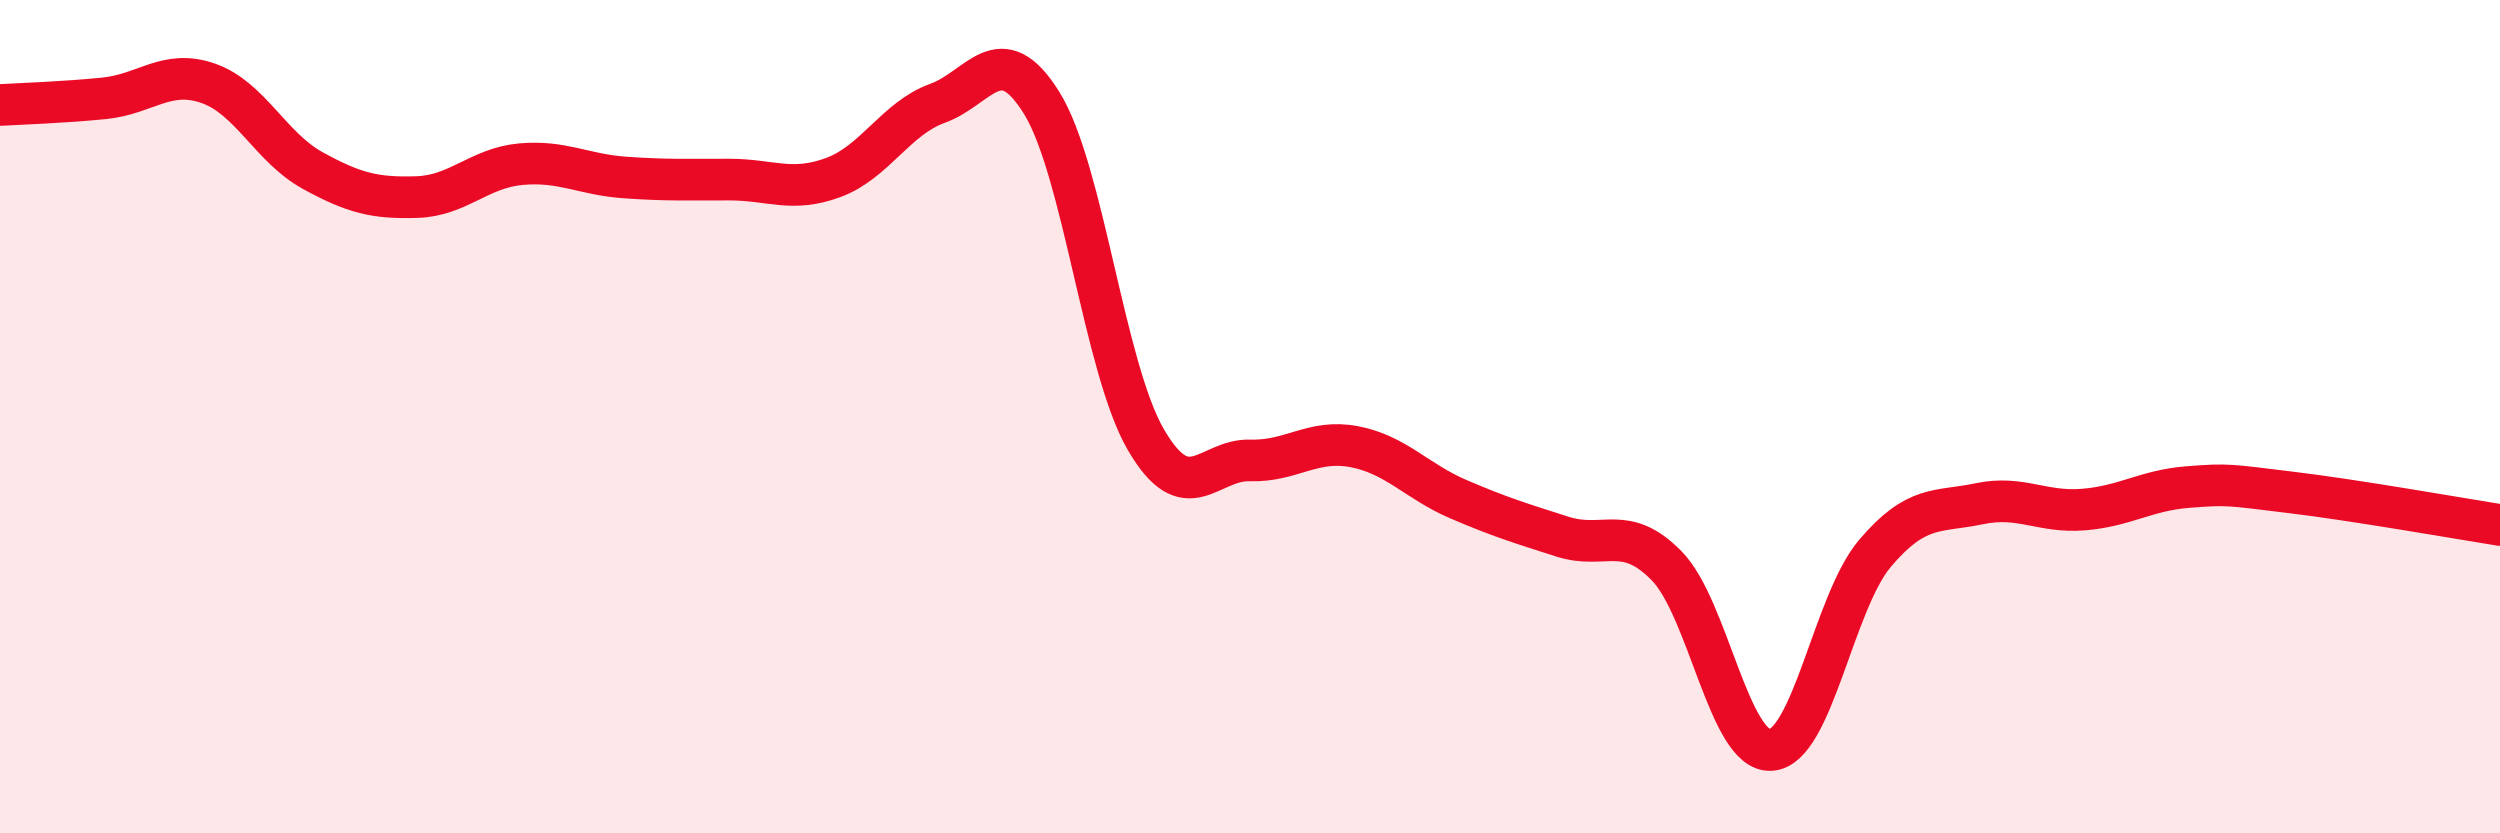
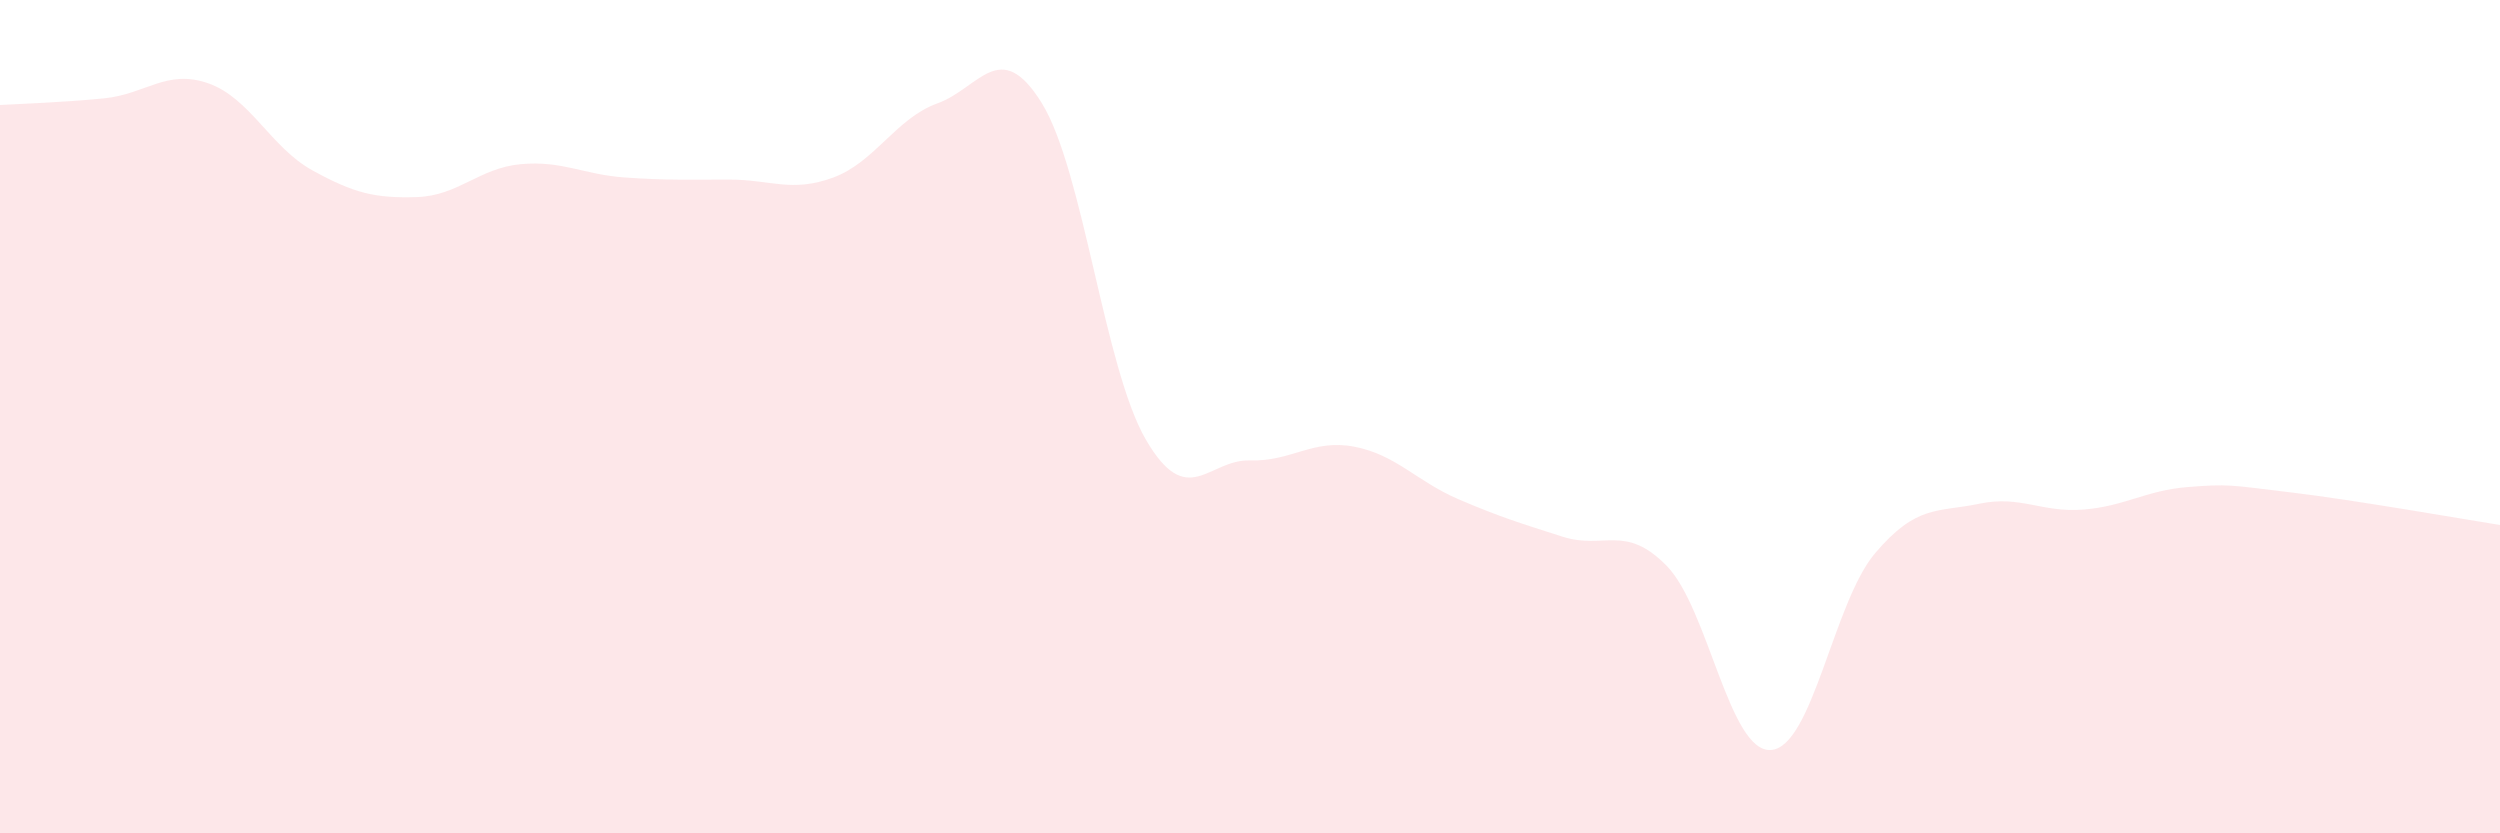
<svg xmlns="http://www.w3.org/2000/svg" width="60" height="20" viewBox="0 0 60 20">
  <path d="M 0,2.52 C 0.5,2.49 1.5,2.46 2.5,2.36 C 3.5,2.26 4,1.65 5,2 C 6,2.35 6.5,3.54 7.5,4.09 C 8.5,4.64 9,4.76 10,4.73 C 11,4.7 11.5,4.03 12.5,3.94 C 13.5,3.85 14,4.19 15,4.26 C 16,4.33 16.5,4.31 17.5,4.31 C 18.5,4.31 19,4.63 20,4.26 C 21,3.89 21.5,2.84 22.5,2.48 C 23.5,2.12 24,0.86 25,2.47 C 26,4.08 26.5,8.83 27.5,10.55 C 28.5,12.27 29,11.02 30,11.05 C 31,11.08 31.5,10.53 32.5,10.72 C 33.5,10.91 34,11.55 35,11.98 C 36,12.41 36.5,12.56 37.5,12.88 C 38.5,13.2 39,12.56 40,13.58 C 41,14.6 41.5,18.06 42.5,18 C 43.5,17.94 44,14.46 45,13.28 C 46,12.1 46.5,12.3 47.5,12.09 C 48.5,11.88 49,12.31 50,12.23 C 51,12.15 51.5,11.77 52.5,11.69 C 53.5,11.61 53.5,11.64 55,11.82 C 56.5,12 59,12.44 60,12.6L60 20L0 20Z" fill="#EB0A25" opacity="0.1" stroke-linecap="round" stroke-linejoin="round" />
-   <path d="M 0,2.52 C 0.5,2.49 1.5,2.46 2.5,2.36 C 3.5,2.26 4,1.65 5,2 C 6,2.35 6.5,3.54 7.5,4.09 C 8.5,4.64 9,4.76 10,4.73 C 11,4.7 11.5,4.03 12.5,3.94 C 13.5,3.85 14,4.19 15,4.26 C 16,4.33 16.5,4.31 17.5,4.31 C 18.5,4.31 19,4.63 20,4.26 C 21,3.89 21.5,2.84 22.5,2.48 C 23.5,2.12 24,0.86 25,2.47 C 26,4.08 26.5,8.83 27.5,10.55 C 28.5,12.27 29,11.02 30,11.05 C 31,11.08 31.5,10.53 32.5,10.72 C 33.5,10.91 34,11.55 35,11.98 C 36,12.41 36.5,12.56 37.5,12.88 C 38.5,13.2 39,12.56 40,13.58 C 41,14.6 41.5,18.06 42.5,18 C 43.5,17.94 44,14.46 45,13.28 C 46,12.1 46.5,12.3 47.5,12.09 C 48.5,11.88 49,12.31 50,12.23 C 51,12.15 51.5,11.77 52.5,11.69 C 53.5,11.61 53.5,11.64 55,11.82 C 56.5,12 59,12.44 60,12.6" stroke="#EB0A25" stroke-width="1" fill="none" stroke-linecap="round" stroke-linejoin="round" />
</svg>